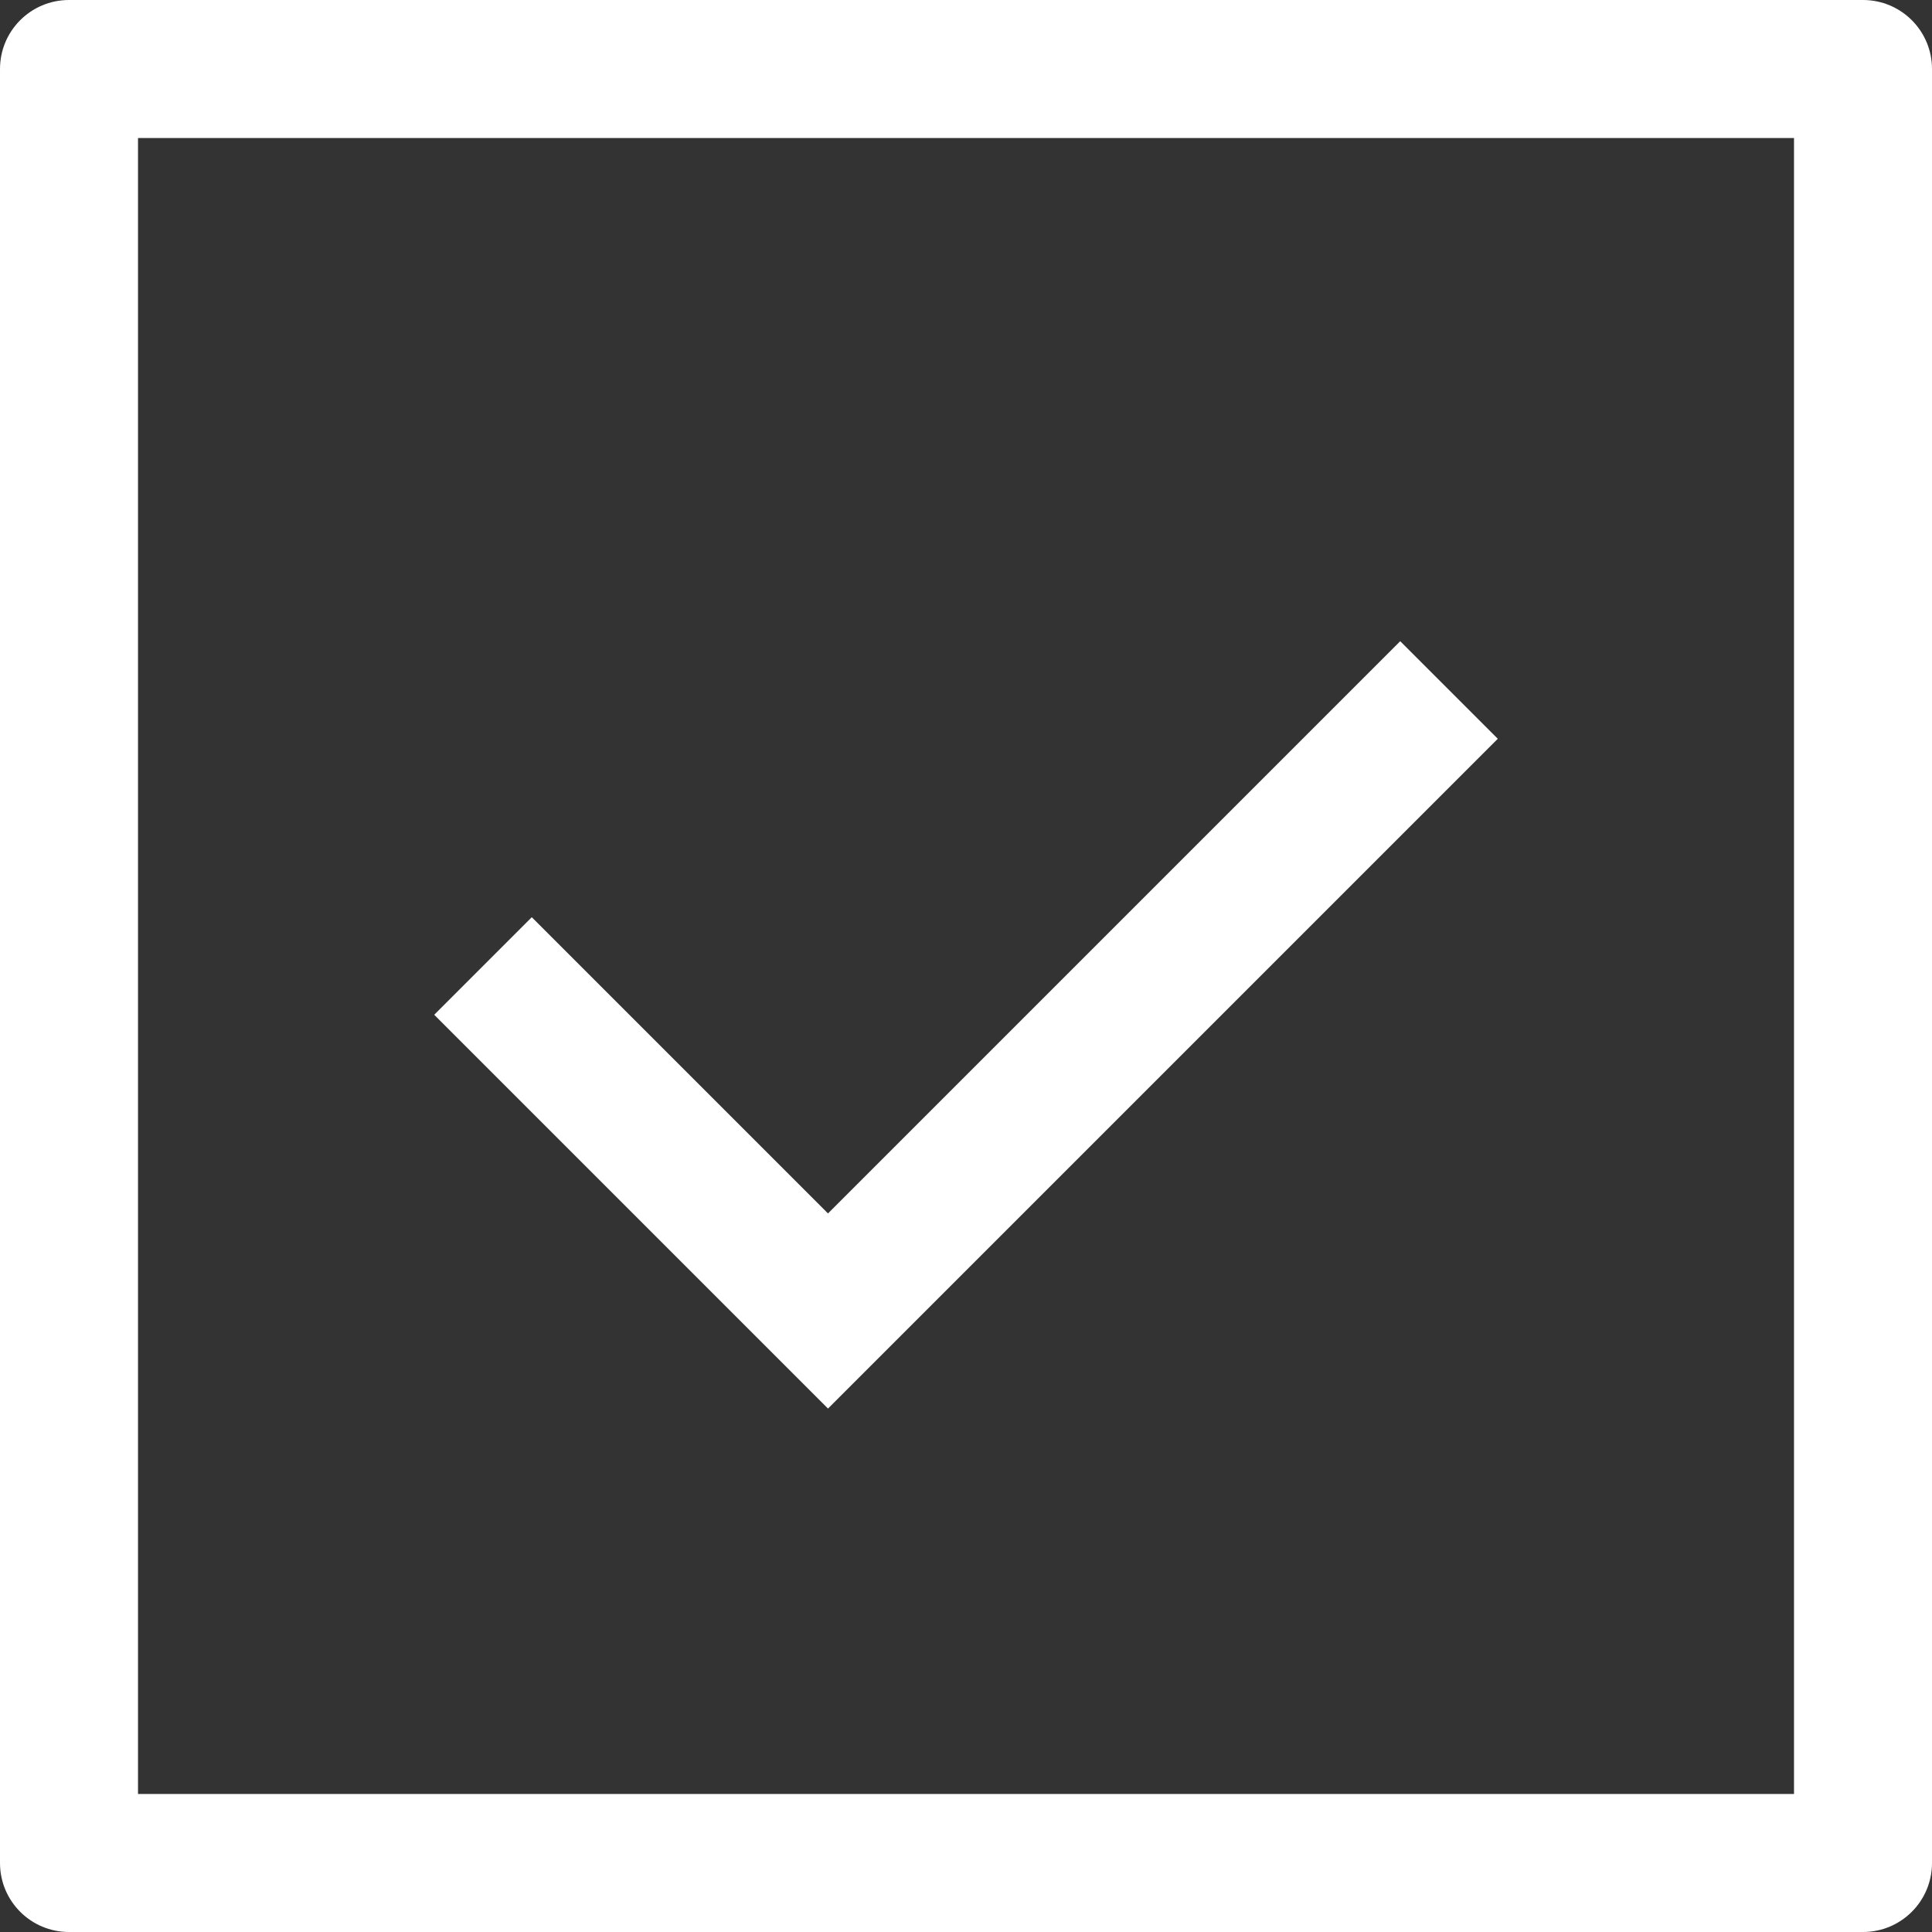
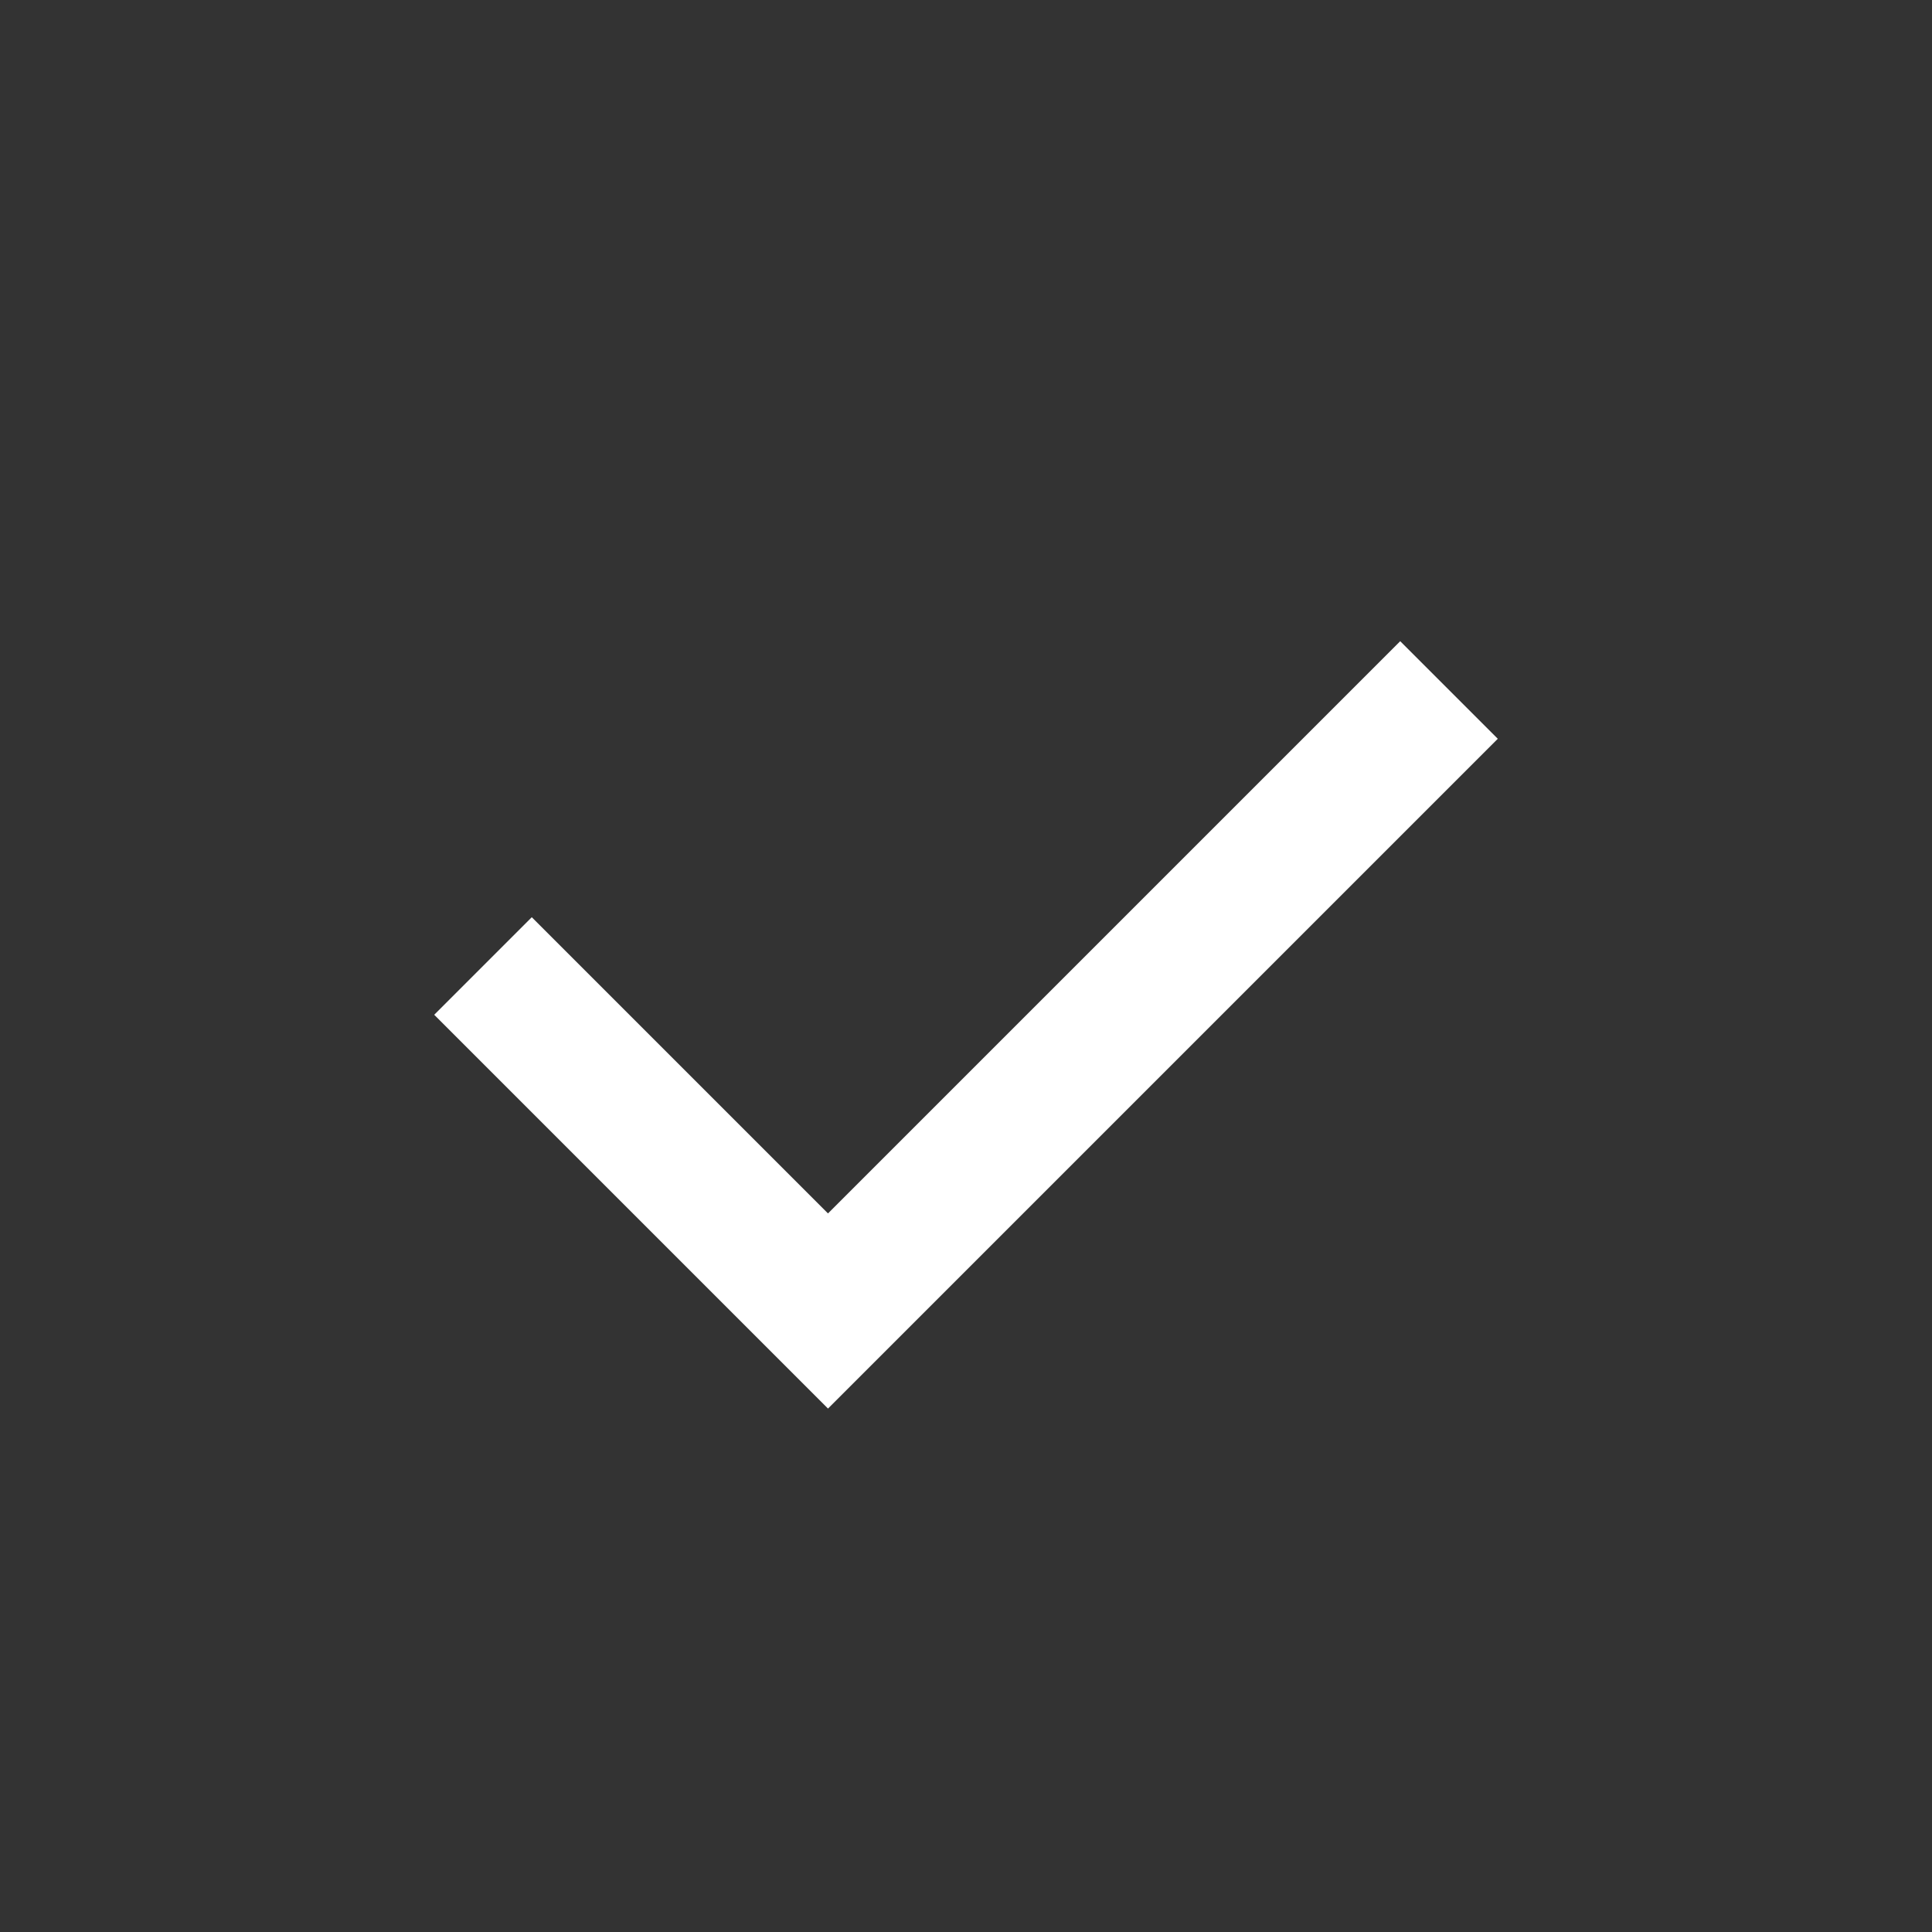
<svg xmlns="http://www.w3.org/2000/svg" version="1.1" width="512" height="512" x="0" y="0" viewBox="0 0 482.239 482.239" style="enable-background:new 0 0 512 512" xml:space="preserve" class="">
  <rect x="0" y="0" width="482.239" height="482.239" fill="#333333" stroke="none" />
  <g>
-     <path d="m465.016 0h-447.793c-9.52 0-17.223 7.703-17.223 17.223v447.793c0 9.52 7.703 17.223 17.223 17.223h447.793c9.52 0 17.223-7.703 17.223-17.223v-447.793c0-9.52-7.703-17.223-17.223-17.223zm-17.223 447.793h-413.347v-413.347h413.348v413.347z" fill="#ffffff" data-original="#000000" style="" class="" />
    <path d="m373.856 184.405-24.354-24.354-142.828 142.828-73.937-73.937-24.354 24.354 98.291 98.291z" fill="#ffffff" data-original="#000000" style="" class="" />
  </g>
</svg>